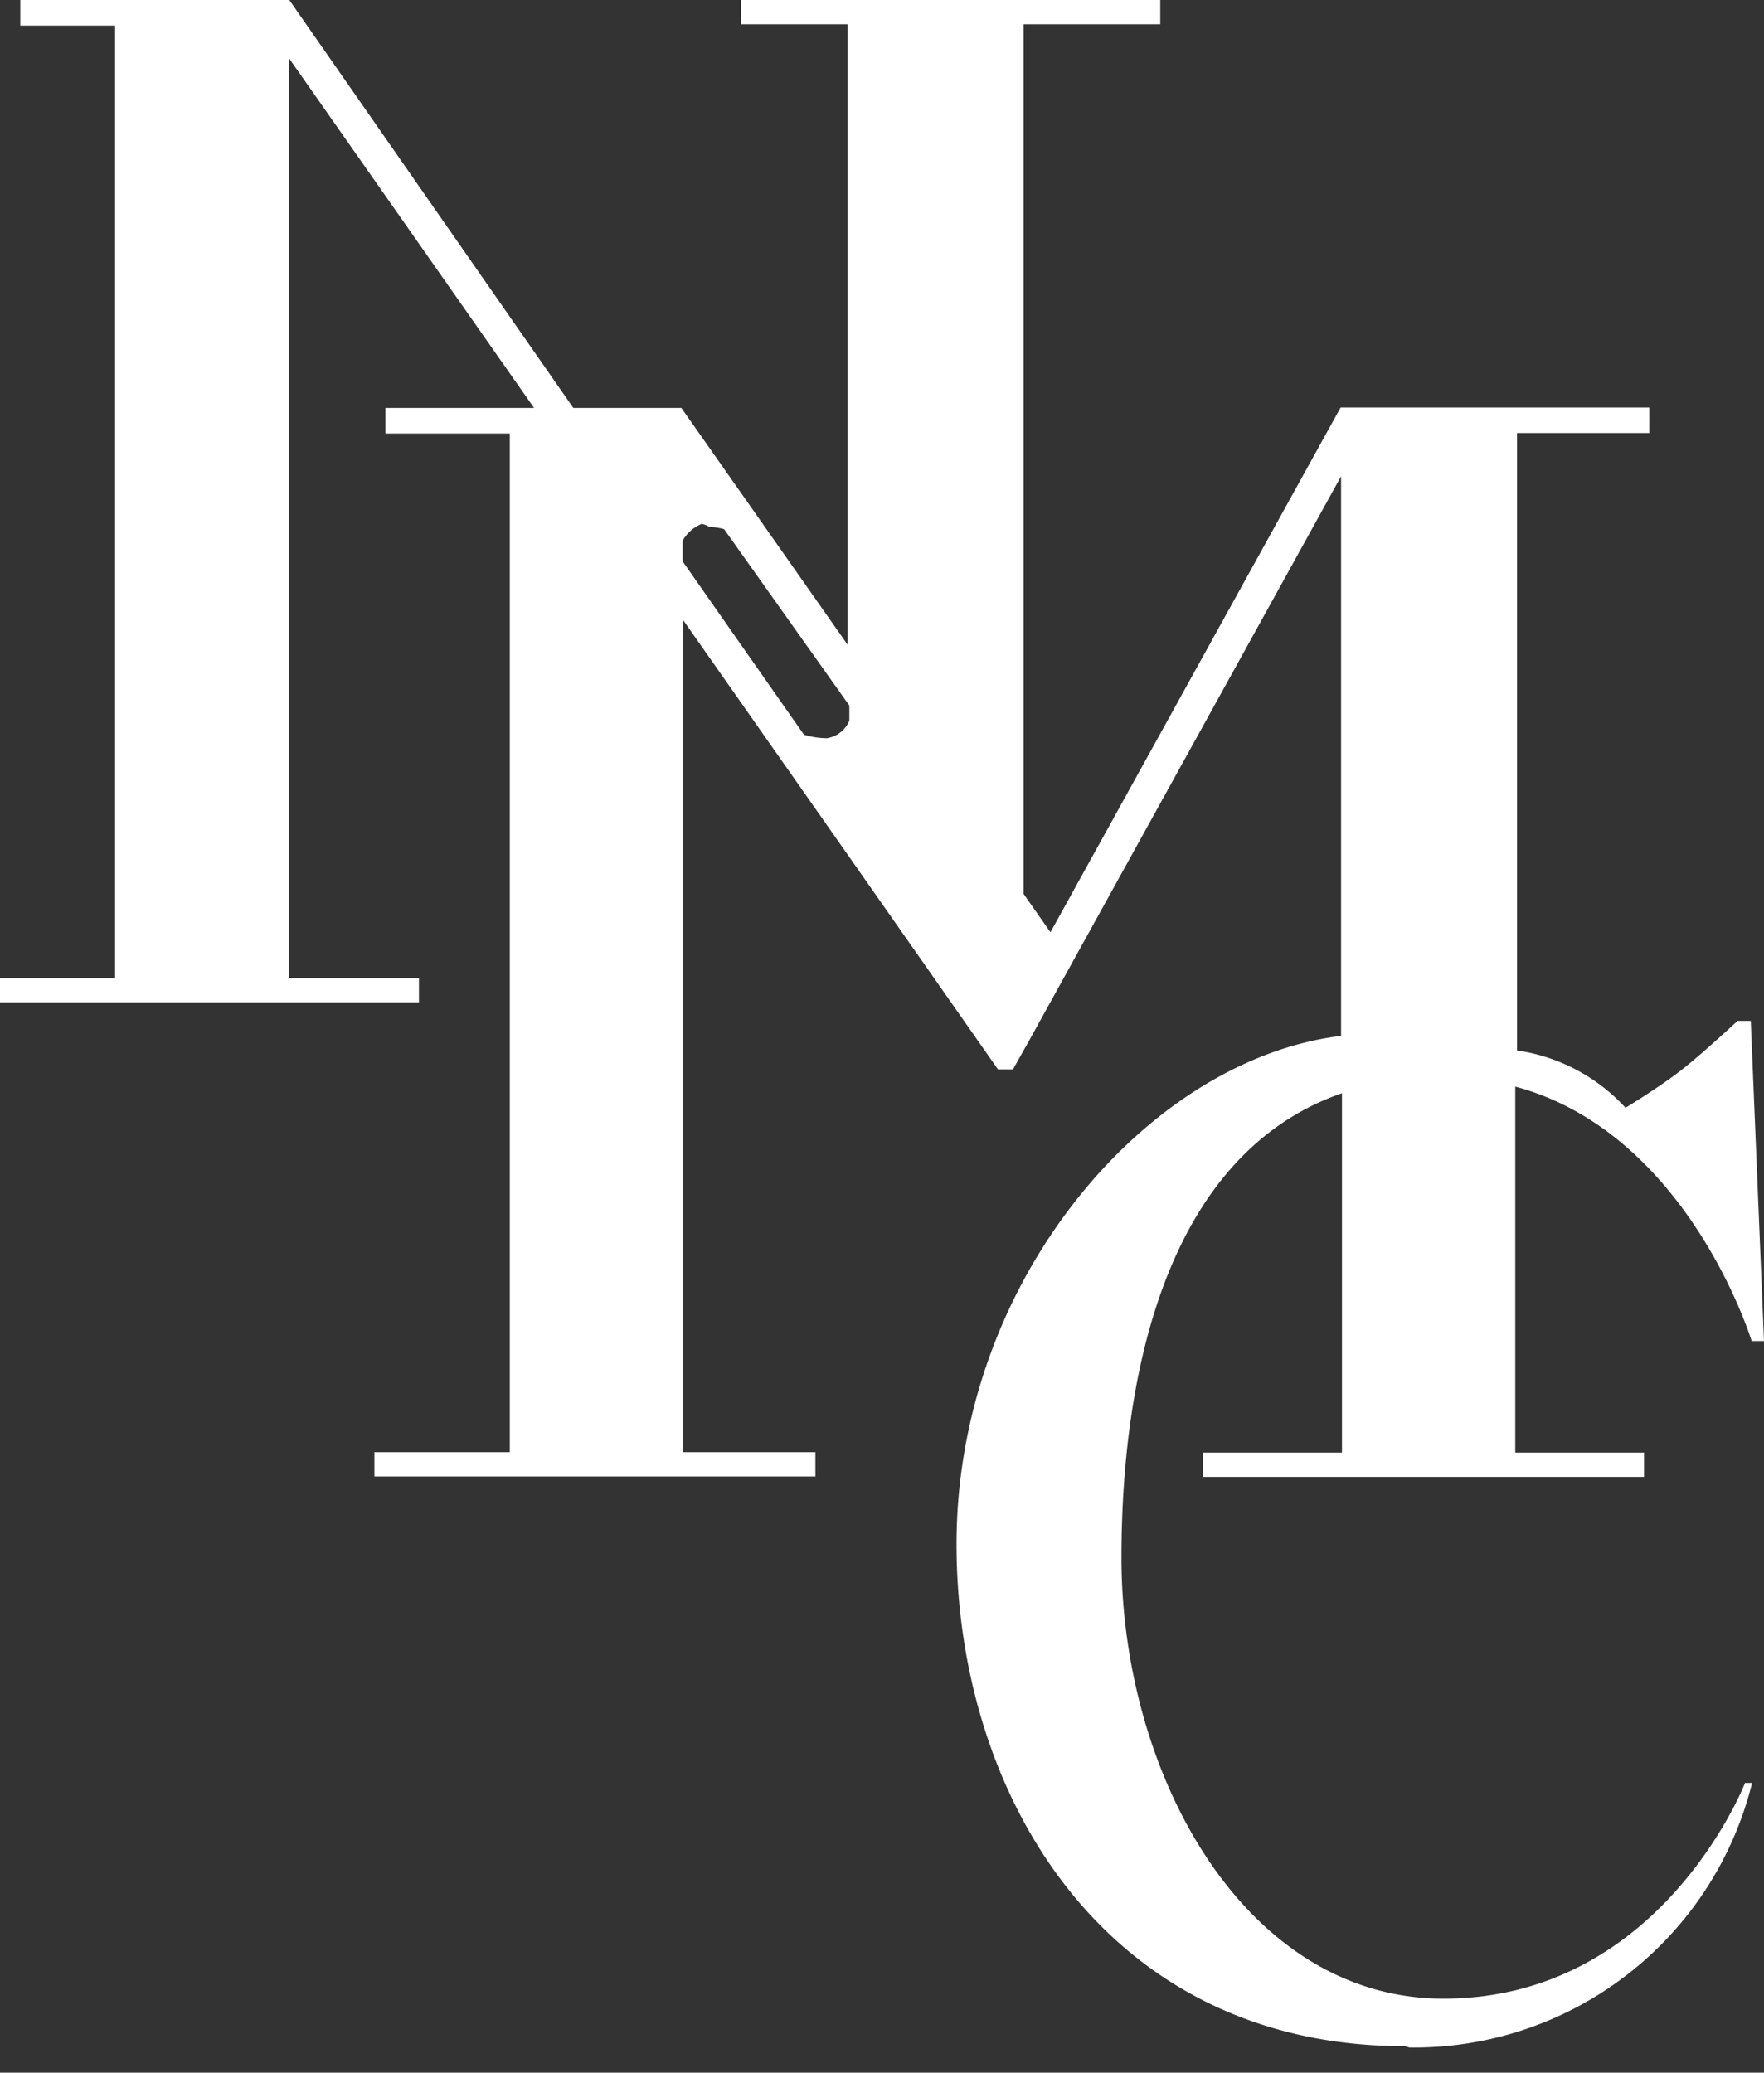
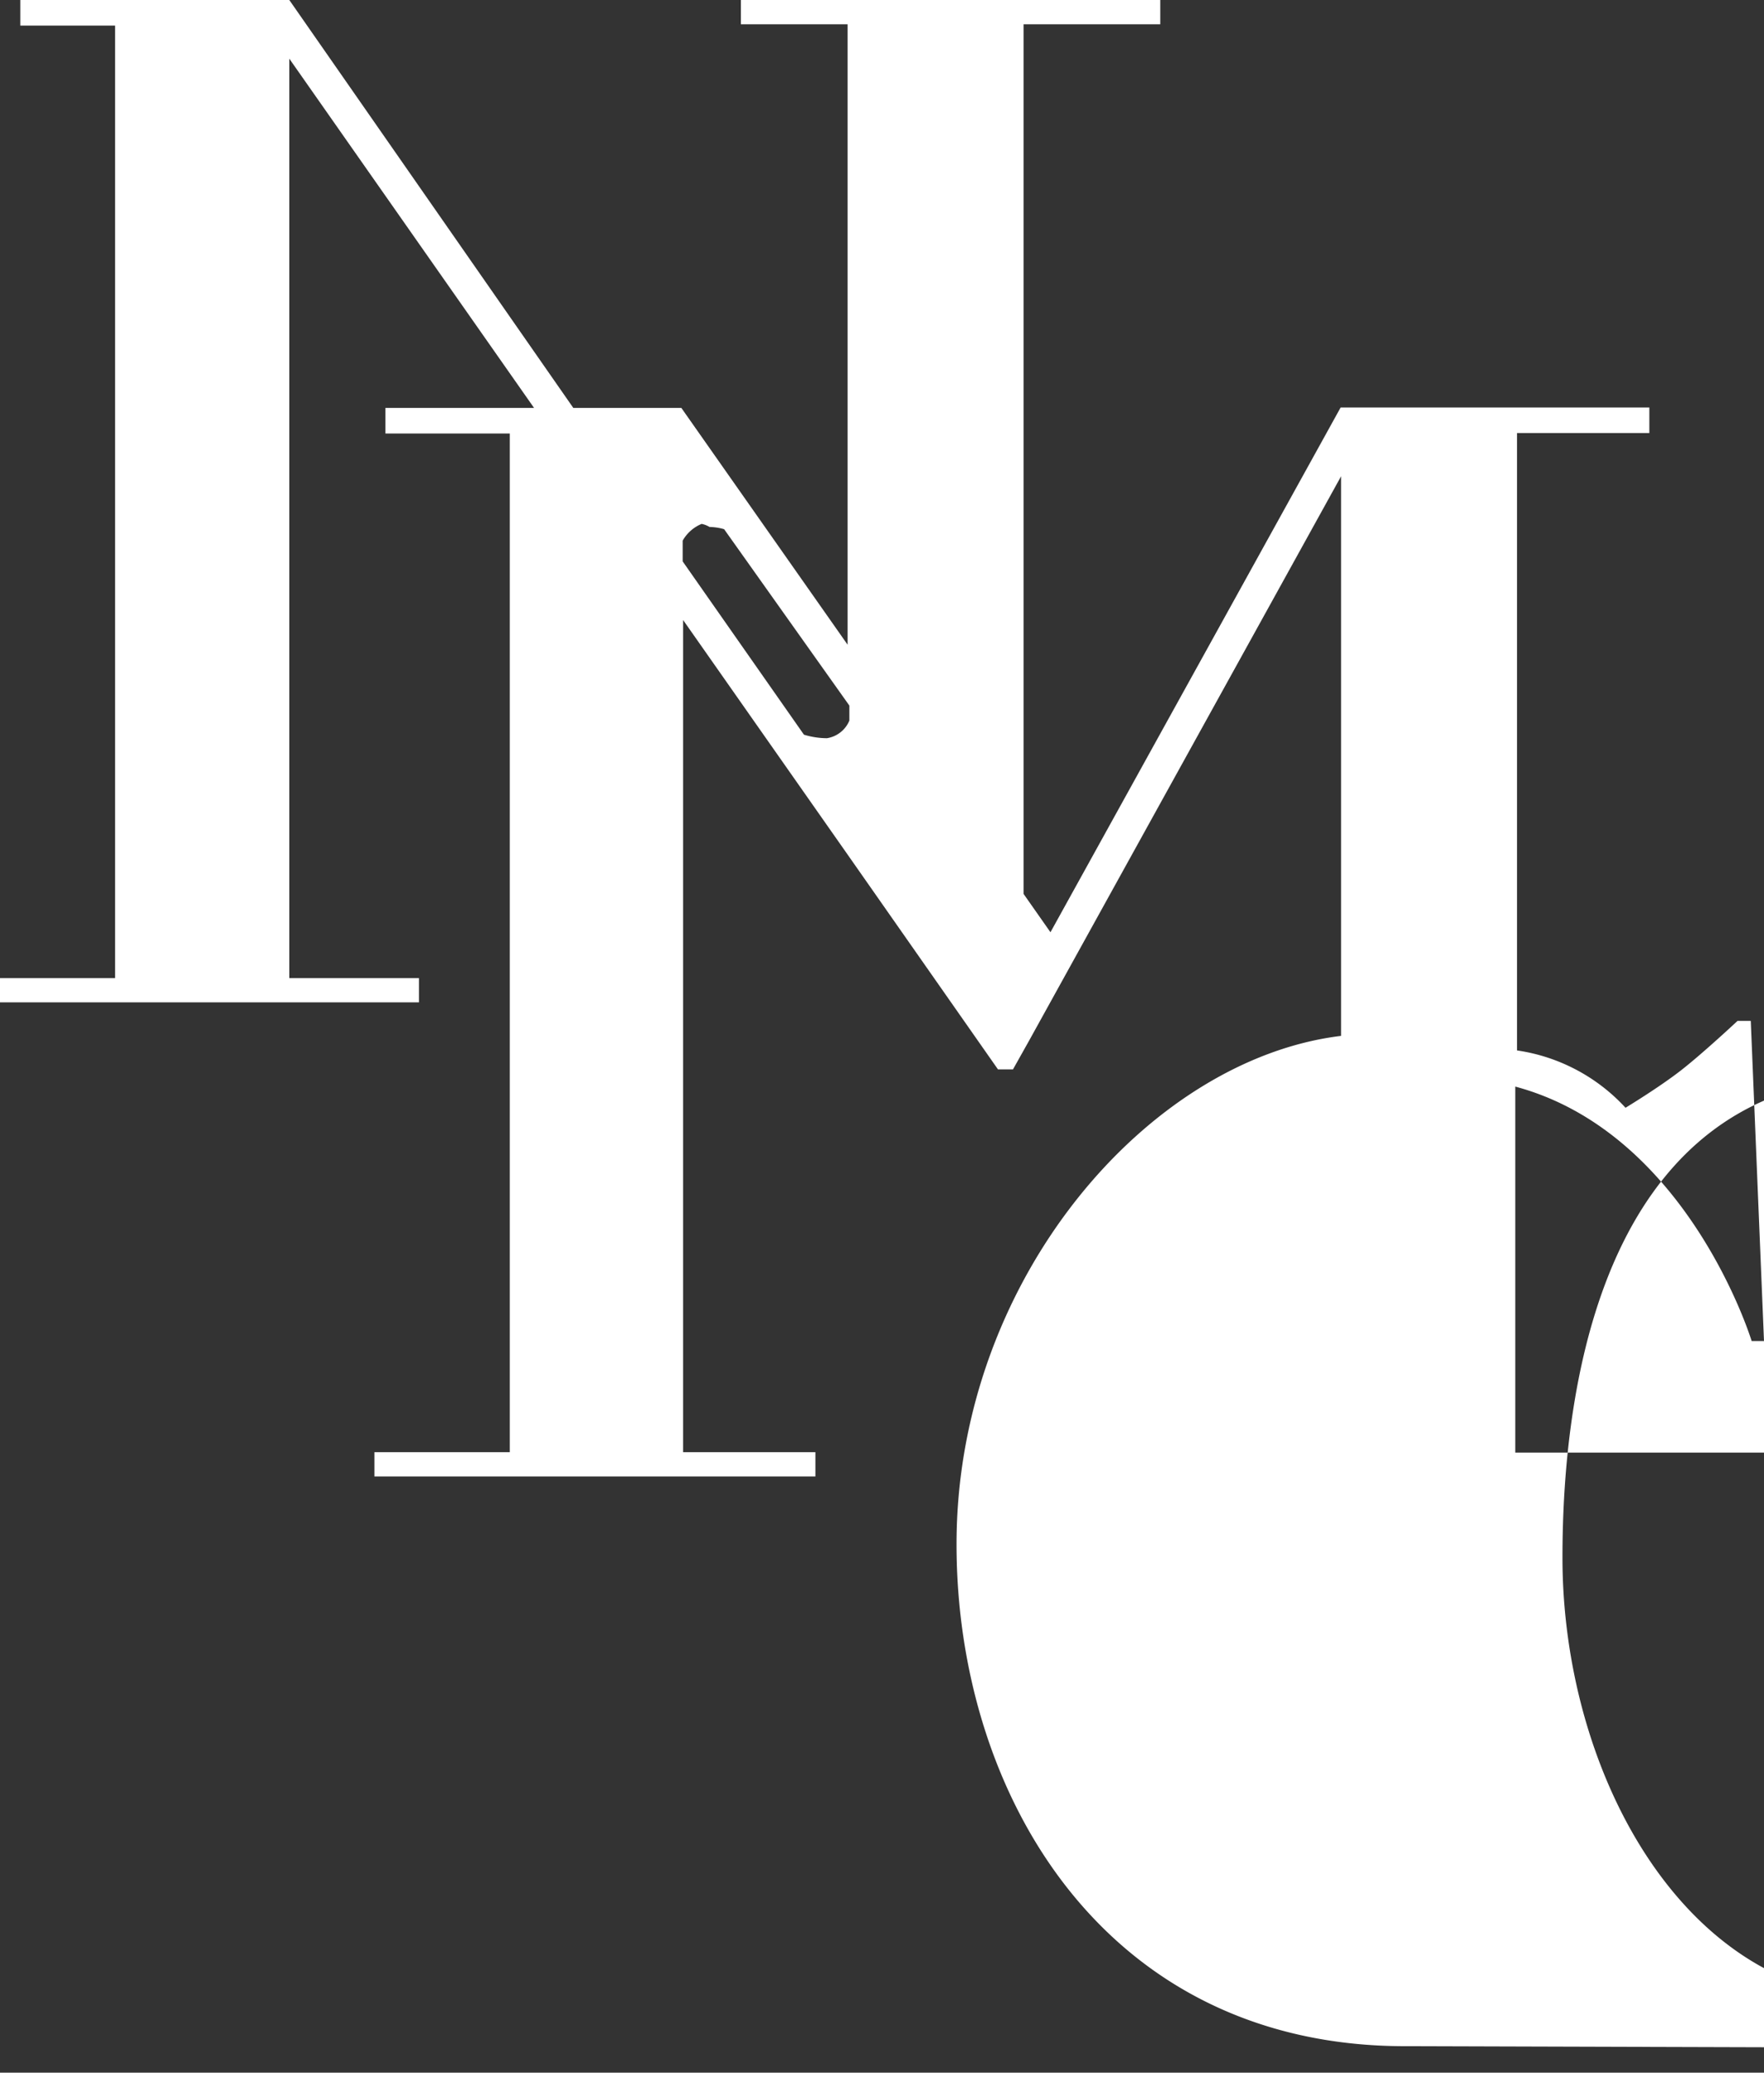
<svg xmlns="http://www.w3.org/2000/svg" width="40" height="47">
  <rect width="100%" height="100%" fill="#333333" stroke="none" />
-   <path d="M31.86 46.4c-6.81 0-10.17-5.71-10.17-11.38 0-6 4.35-11 8.72-11.53V10.8l-7.07 12.79-.37.66h-.34l-3.36-4.8-3.78-5.39v18.87h3v.55h-10v-.55h3.07V9.83H8.74v-.58h3.37L6.56 1.33v20.85H9.5v.55H0v-.55h2.61V.58H.46V0h6.1L13 9.25h2.45l3.77 5.37V.55H16.8V0h9.51v.55h-3.1v19.72l.61.87 6.58-11.9h7v.58h-3v14a4.15 4.15 0 012.46 1.3s.76-.46 1.26-.85 1.28-1.12 1.28-1.12h.3l.3 7.26h-.28s-1.44-4.72-5.36-5.77v8.3h2.92v.55h-10v-.55h3.15v-8.15c-4 1.39-5 6.41-5 10.53 0 4.86 2.73 9.88 7.14 10 5.06.11 7-4.89 7-4.89h.16a7.9 7.9 0 01-7.77 6zM15.91 11.88a.88.88 0 00-.43.38v.47l2.75 3.93a1.82 1.82 0 00.52.08.66.66 0 00.51-.4V16l-2.84-4a1.26 1.26 0 00-.33-.05.57.57 0 00-.18-.07z" fill="#fff" />
+   <path d="M31.86 46.4c-6.81 0-10.17-5.71-10.17-11.38 0-6 4.35-11 8.72-11.53V10.8l-7.07 12.79-.37.66h-.34l-3.36-4.8-3.78-5.39v18.87h3v.55h-10v-.55h3.07V9.83H8.74v-.58h3.37L6.56 1.33v20.85H9.5v.55H0v-.55h2.61V.58H.46V0h6.1L13 9.25h2.45l3.77 5.37V.55H16.8V0h9.51v.55h-3.1v19.72l.61.87 6.58-11.9h7v.58h-3v14a4.15 4.15 0 012.46 1.3s.76-.46 1.26-.85 1.28-1.12 1.28-1.12h.3l.3 7.26h-.28s-1.44-4.72-5.36-5.77v8.3h2.92v.55v-.55h3.15v-8.15c-4 1.39-5 6.41-5 10.53 0 4.86 2.73 9.88 7.14 10 5.06.11 7-4.89 7-4.89h.16a7.9 7.9 0 01-7.77 6zM15.91 11.88a.88.88 0 00-.43.38v.47l2.75 3.93a1.82 1.82 0 00.52.08.66.66 0 00.51-.4V16l-2.84-4a1.26 1.26 0 00-.33-.05.57.57 0 00-.18-.07z" fill="#fff" />
</svg>